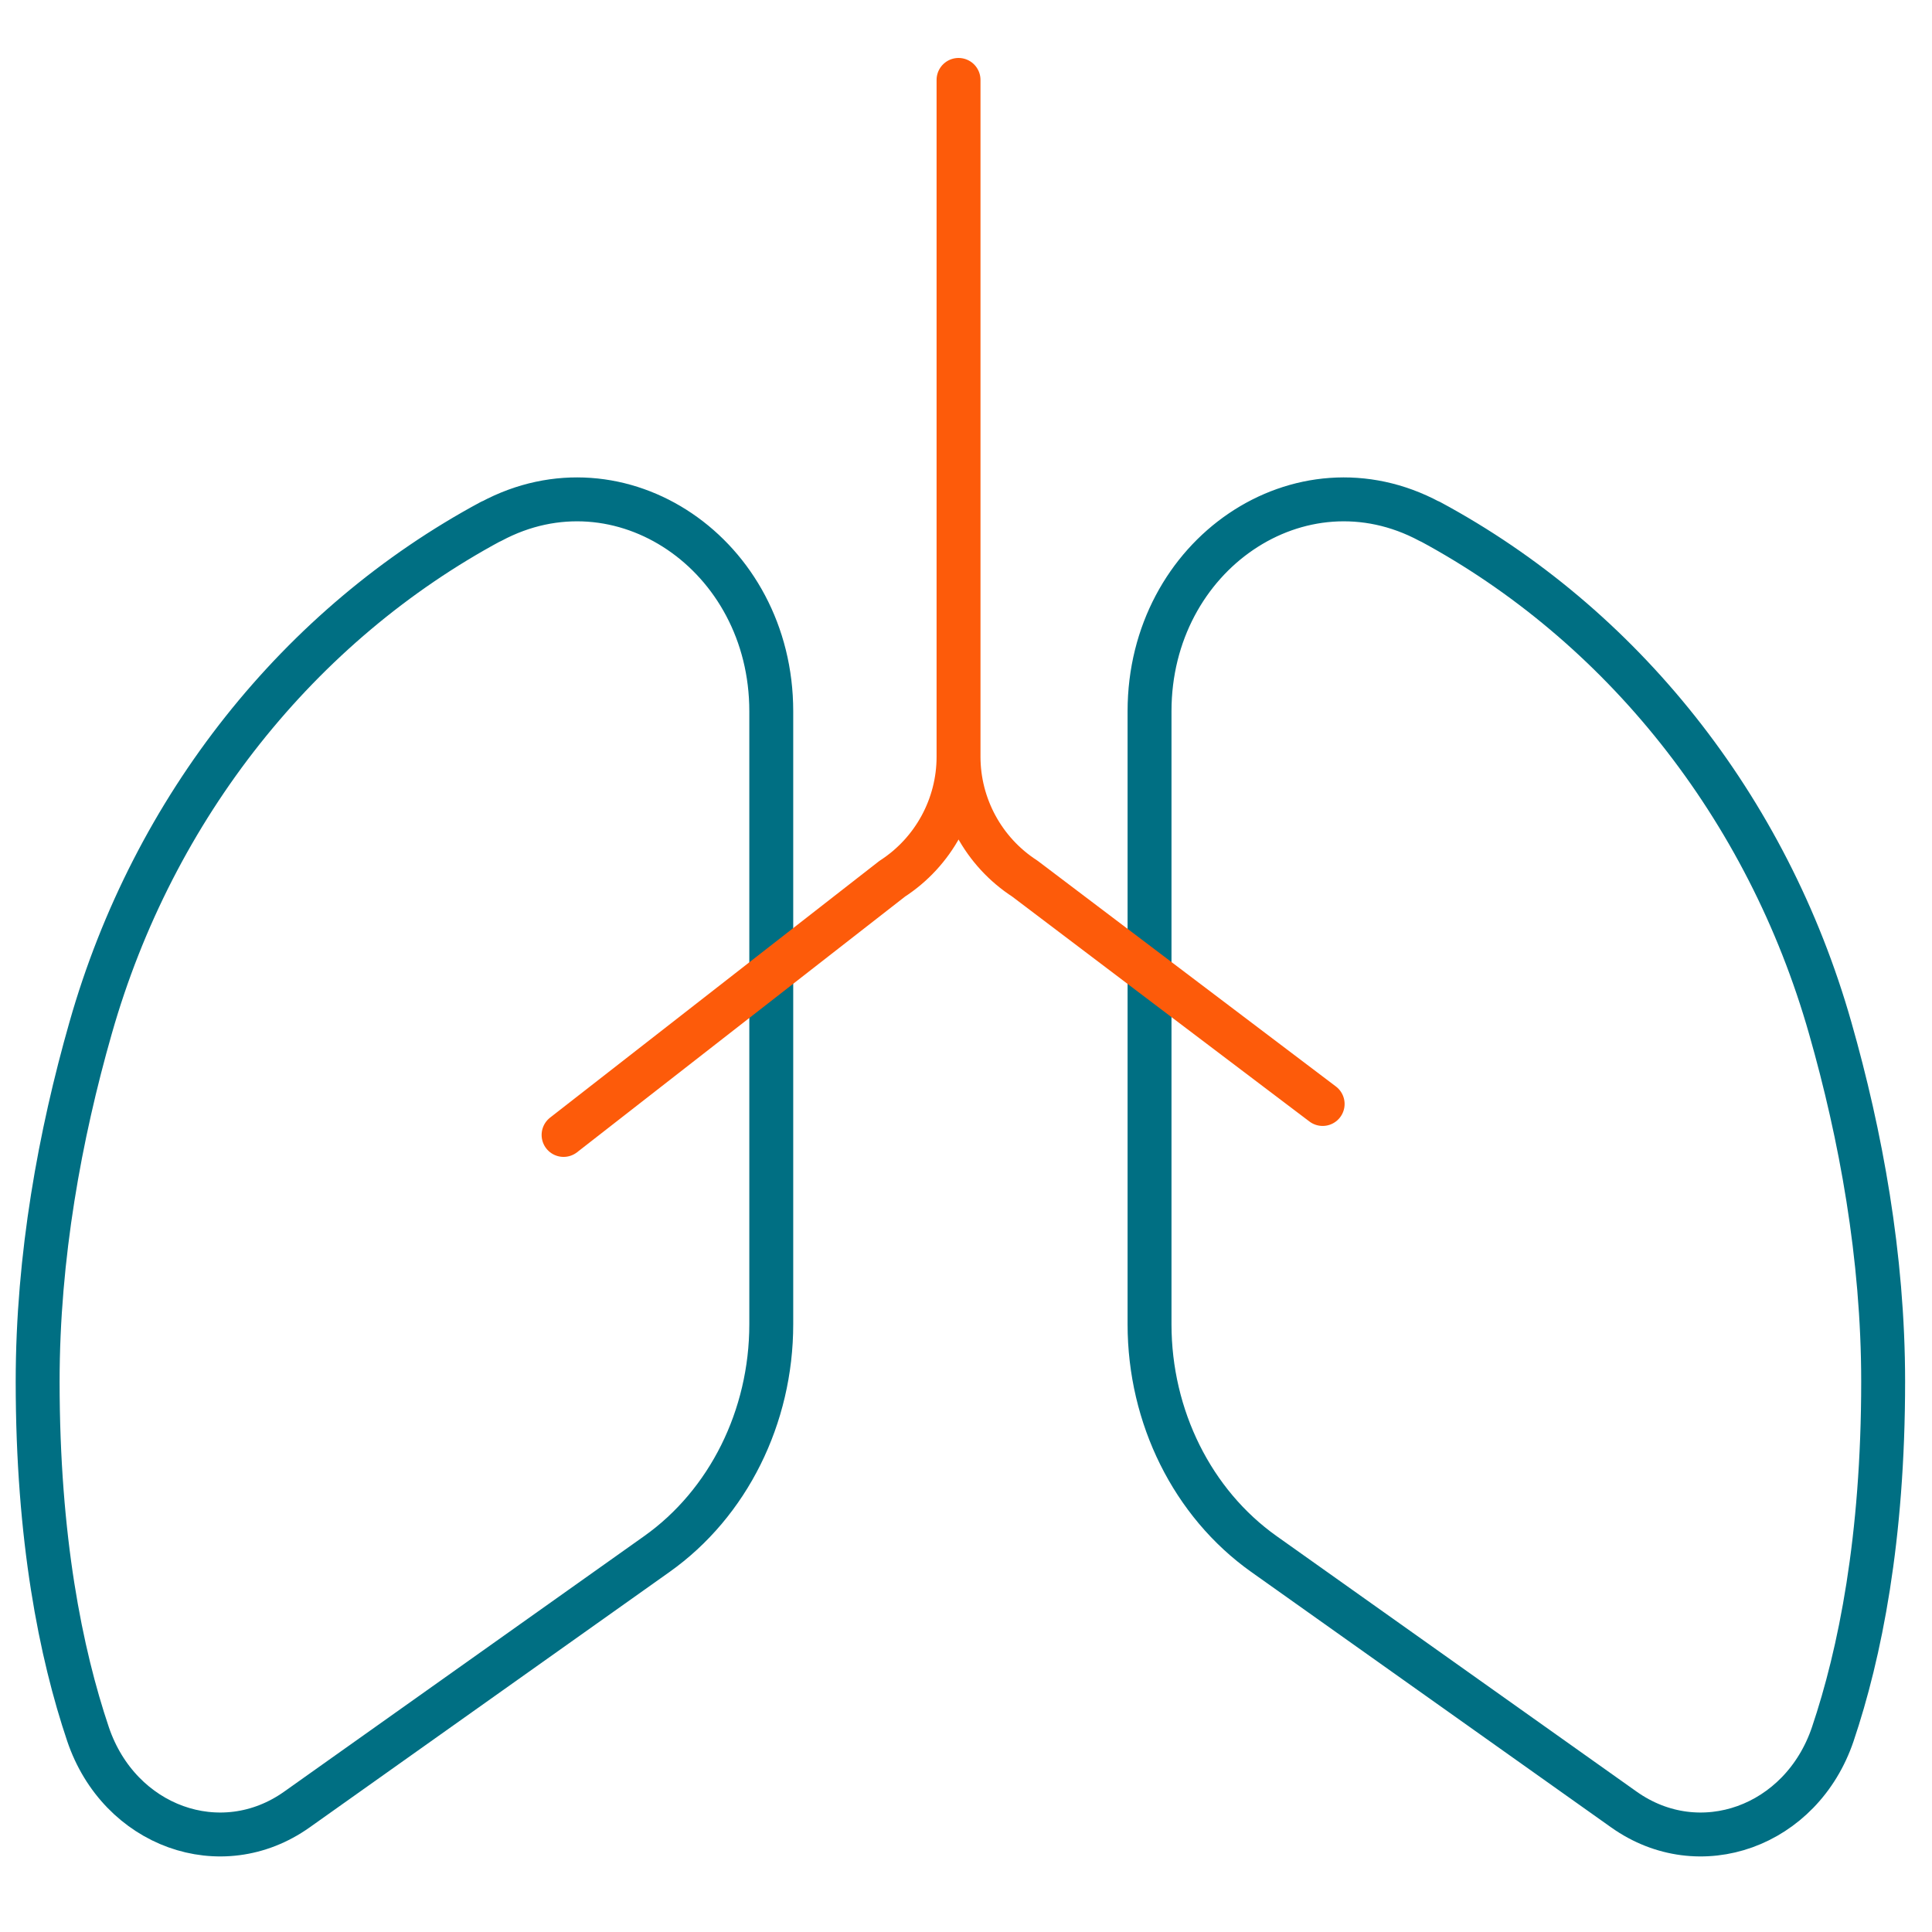
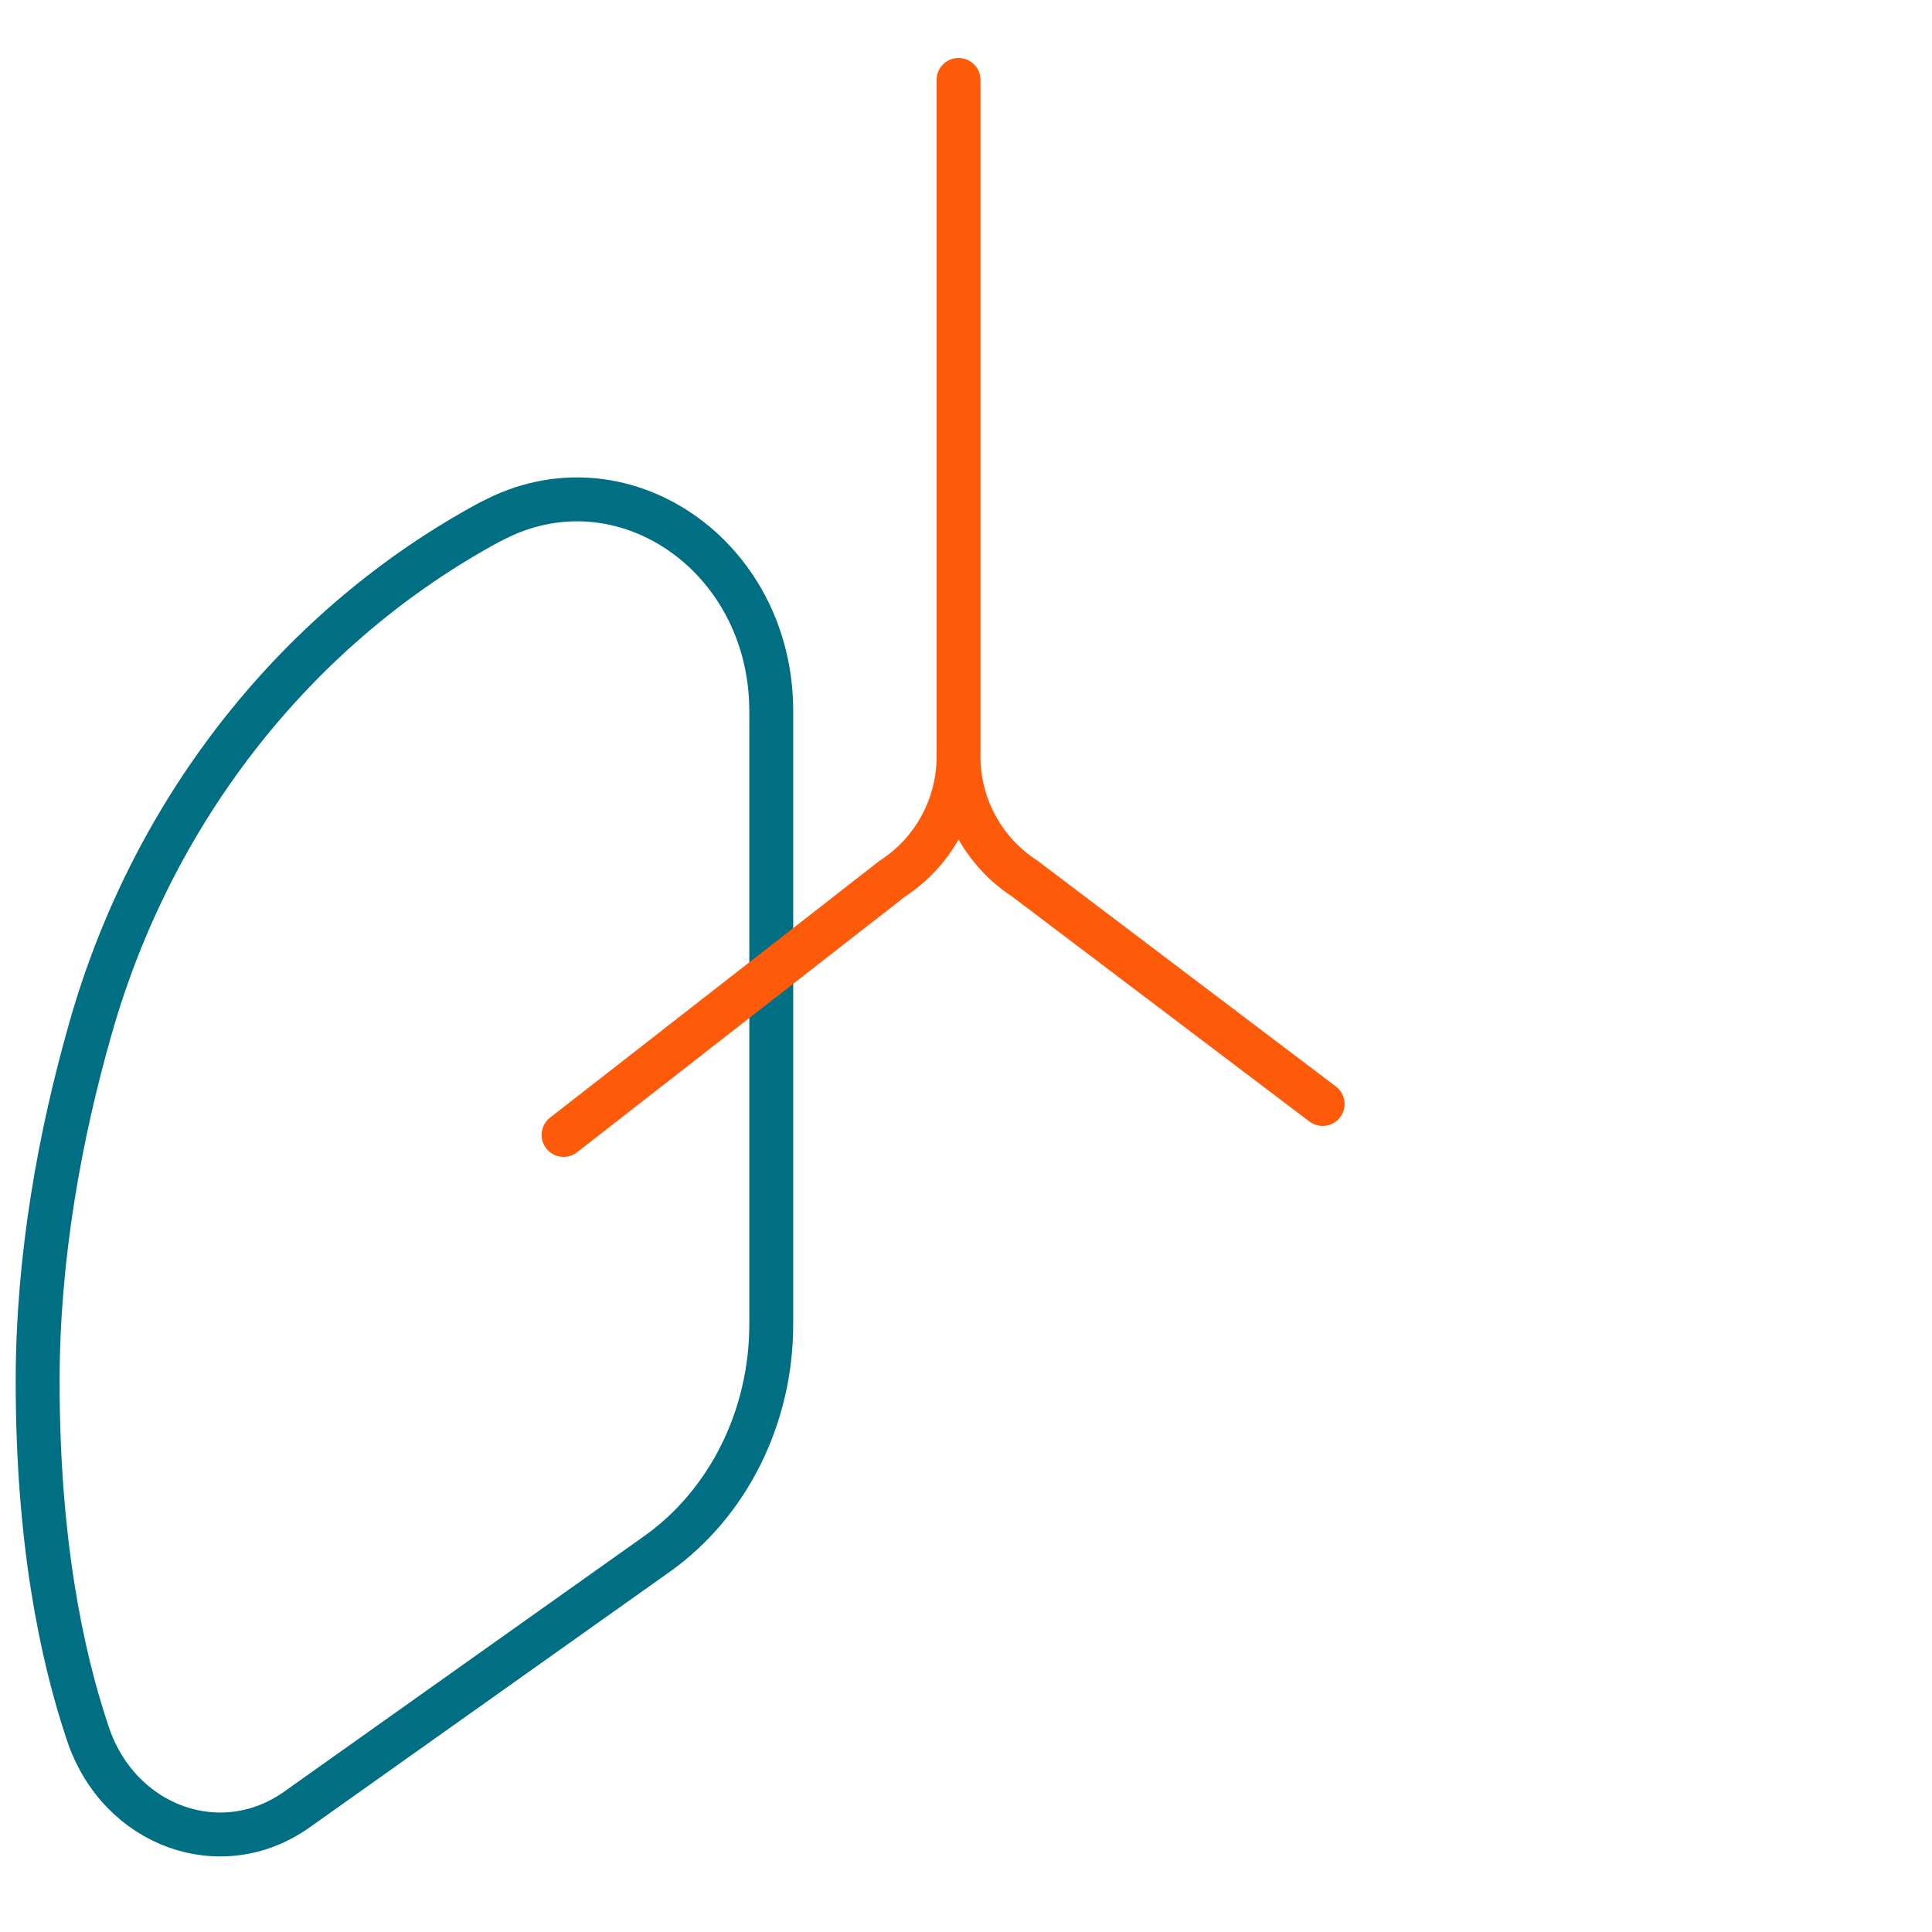
<svg xmlns="http://www.w3.org/2000/svg" id="Layer_1" data-name="Layer 1" viewBox="0 0 176 176">
  <defs>
    <style>
      .cls-1 {
        stroke: #fd5b0a;
      }

      .cls-1, .cls-2 {
        fill: none;
        stroke-linecap: round;
        stroke-linejoin: round;
        stroke-width: 4px;
      }

      .cls-2 {
        stroke: #006f83;
      }
    </style>
  </defs>
-   <path class="cls-2" d="m130.26,47.5c17.4,9.36,30.73,25.96,36.47,46.16,2.77,9.71,4.82,20.78,4.82,32.19,0,14.32-2.11,24.77-4.59,32.13-2.85,8.42-12.13,11.76-19.03,6.86l-32.8-23.28c-6.49-4.61-10.41-12.48-10.41-20.92v-55.85c0-14.28,13.75-23.6,25.51-17.29" />
  <path class="cls-2" d="m44.72,47.5c-17.4,9.36-30.73,25.96-36.47,46.16-2.77,9.71-4.82,20.78-4.82,32.19,0,14.32,2.11,24.77,4.59,32.13,2.85,8.42,12.13,11.76,19.03,6.86l32.8-23.28c6.49-4.61,10.41-12.48,10.41-20.92v-55.85c0-14.28-13.75-23.6-25.51-17.29" />
  <path class="cls-1" d="m51.34,103.39l29.94-23.34c3.77-2.44,6.04-6.64,6.04-11.11V7.28m33.17,93.29l-27.13-20.53c-3.77-2.44-6.04-6.64-6.04-11.11" />
</svg>